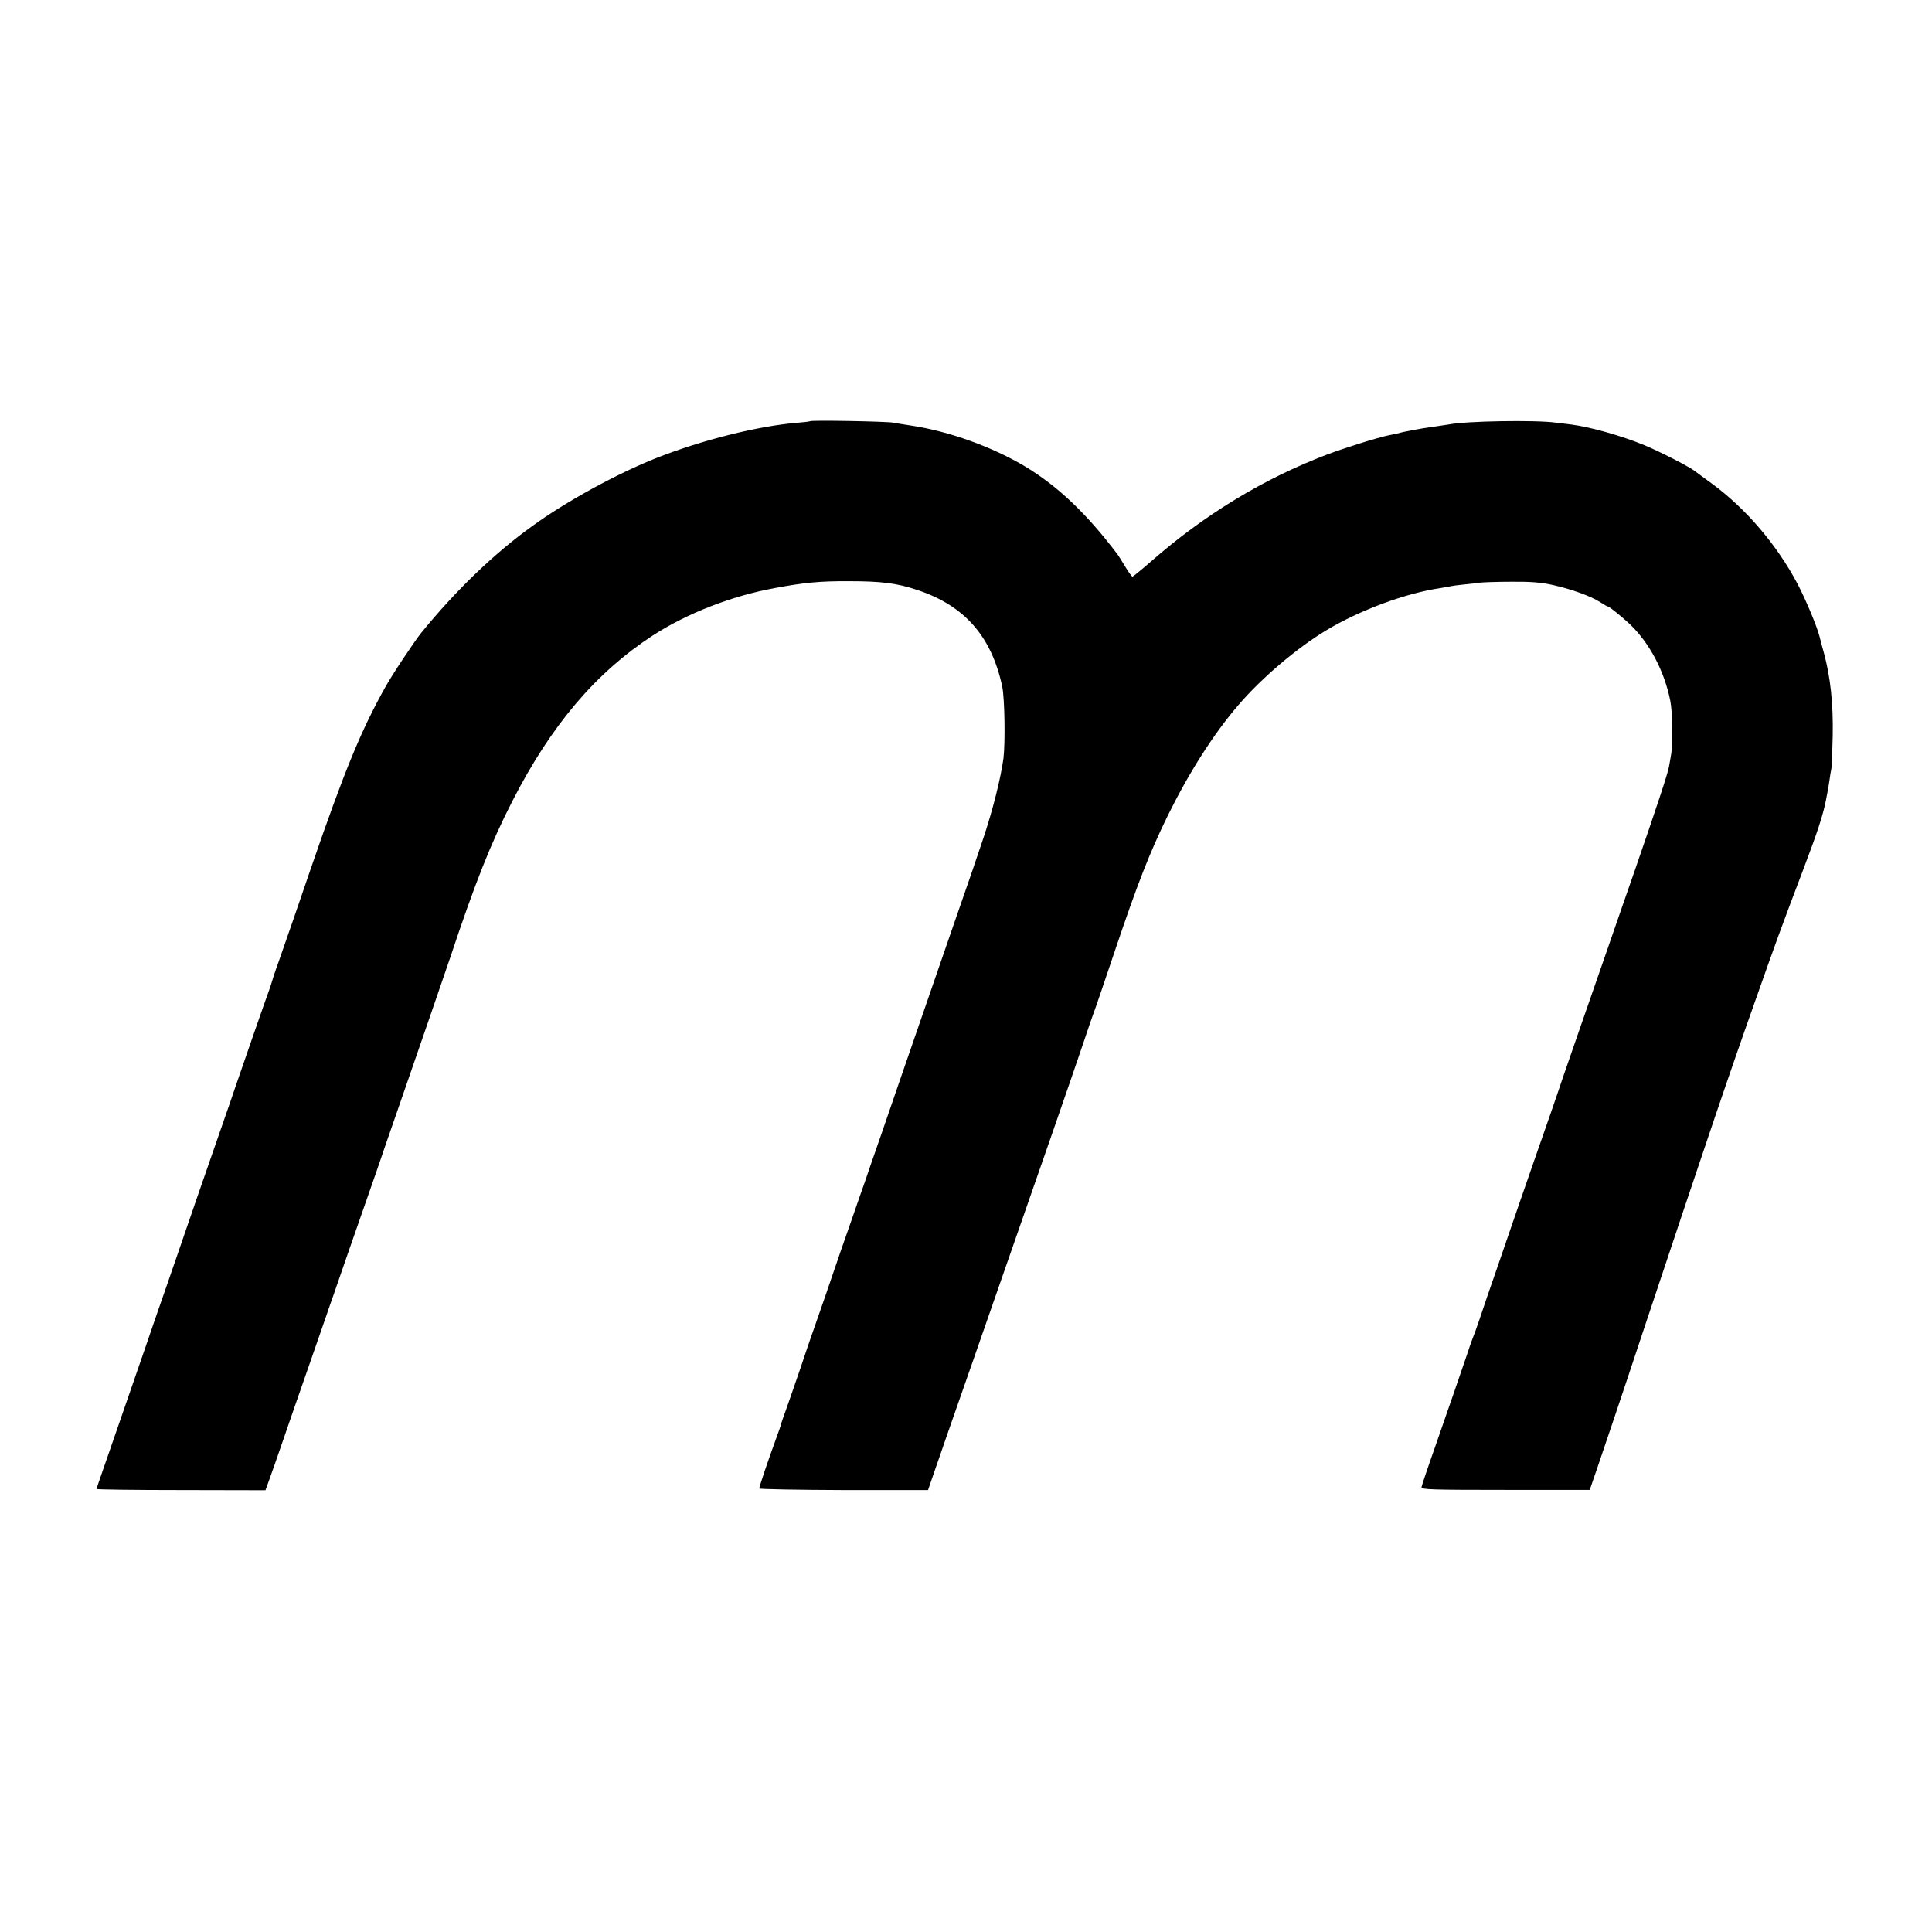
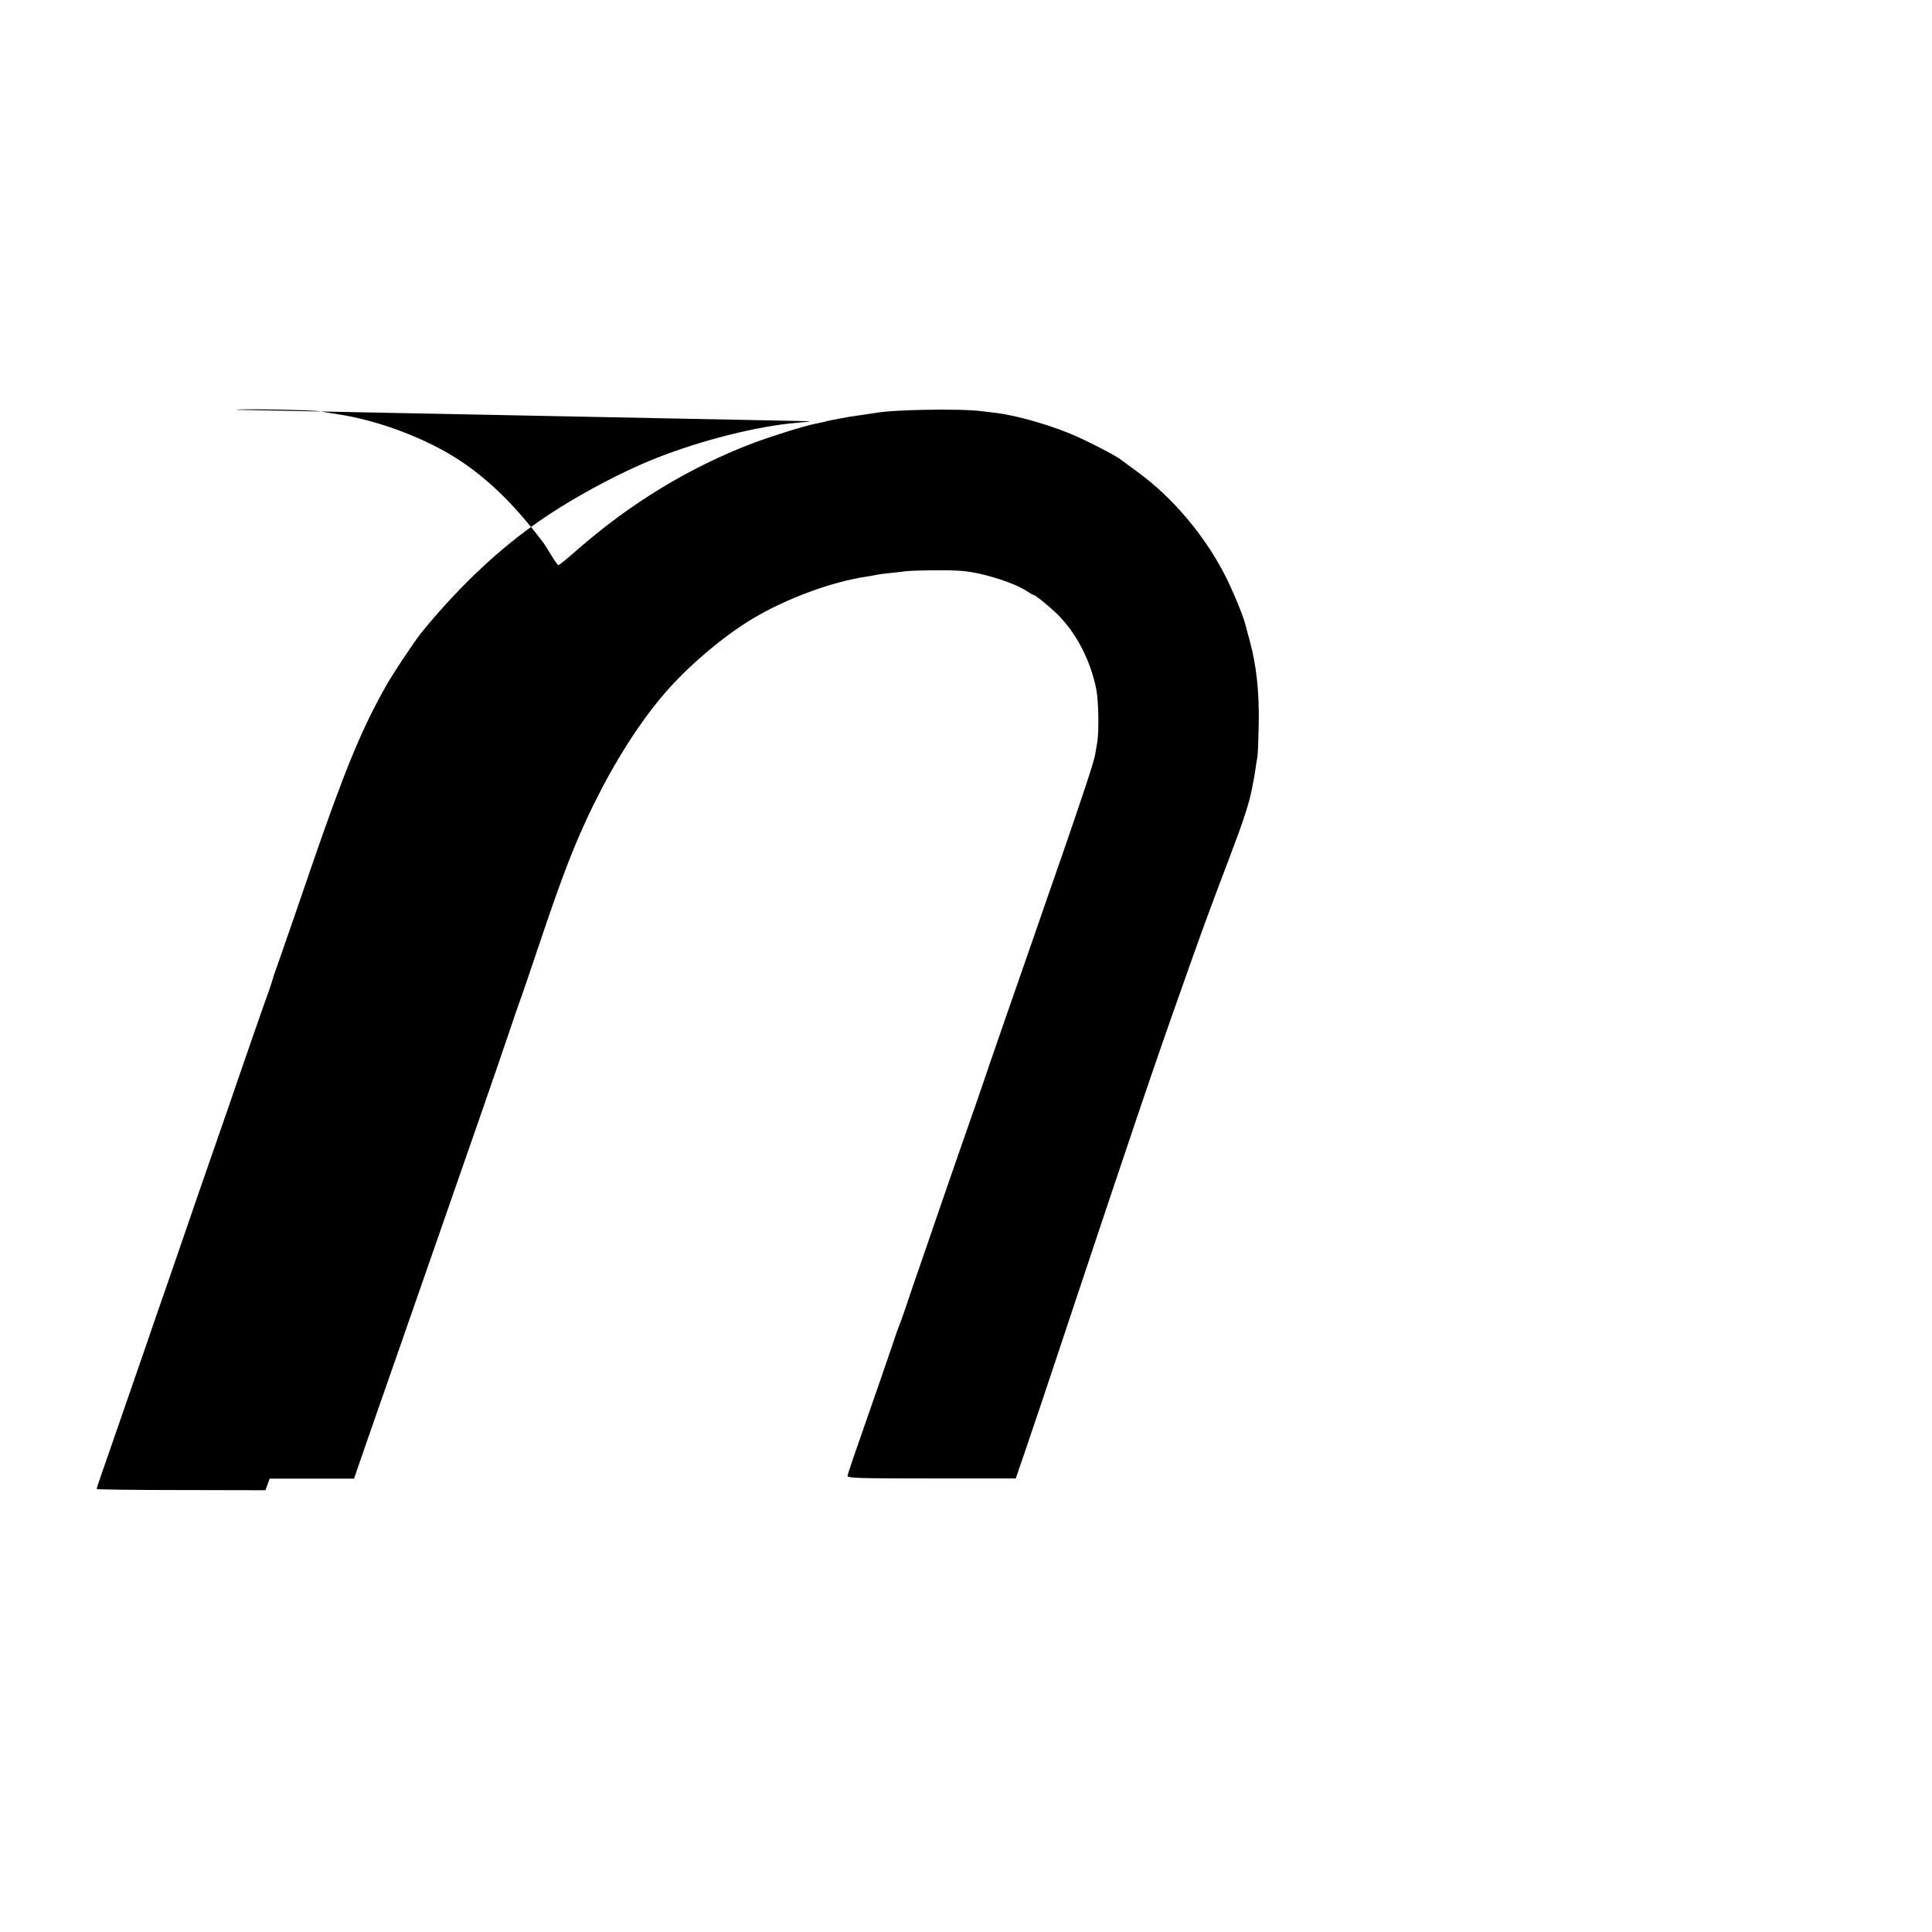
<svg xmlns="http://www.w3.org/2000/svg" version="1.0" width="1099pt" height="1099pt" viewBox="0 0 1099 1099" preserveAspectRatio="xMidYMid meet">
  <g transform="translate(0,1099) scale(0.1,-0.1)" fill="#000000" stroke="none">
-     <path d="M4608 8594 c-3 -2 -36 -6 -74 -9 -222 -18 -543 -99 -799 -200 -223 -88 -514 -247 -708 -388 -218 -157 -433 -364 -631 -607 -40 -50 -166 -239 -205 -310 -138 -247 -231 -473 -421 -1025 -71 -208 -136 -397 -190 -550 -18 -49 -33 -97 -35 -105 -2 -8 -9 -28 -15 -45 -11 -28 -171 -488 -190 -545 -4 -14 -47 -137 -95 -275 -84 -242 -152 -437 -180 -520 -7 -22 -55 -159 -105 -305 -51 -146 -114 -328 -140 -405 -54 -158 -218 -629 -249 -719 -12 -33 -21 -62 -21 -66 0 -3 216 -6 480 -6 l480 -1 24 66 c13 36 49 138 79 226 30 88 92 266 137 395 45 129 93 267 106 305 13 39 31 90 40 115 9 25 40 115 69 200 30 85 81 234 115 330 34 96 67 193 75 215 7 22 54 159 105 305 135 390 279 807 300 870 141 424 233 657 356 896 221 431 473 727 797 939 193 125 447 225 695 270 165 31 257 40 422 39 182 0 273 -11 388 -50 269 -89 422 -264 483 -549 14 -66 18 -317 7 -409 -15 -111 -60 -292 -115 -456 -59 -175 -68 -202 -158 -460 -31 -91 -120 -347 -197 -570 -77 -223 -178 -515 -224 -650 -47 -135 -90 -258 -95 -275 -6 -16 -40 -113 -75 -215 -36 -102 -83 -237 -104 -300 -21 -63 -64 -187 -95 -275 -31 -88 -62 -178 -69 -200 -16 -50 -115 -335 -123 -355 -3 -8 -7 -21 -9 -27 -1 -7 -13 -43 -27 -80 -48 -131 -99 -282 -98 -290 0 -4 217 -8 480 -9 l480 0 31 90 c17 50 121 350 232 666 453 1299 530 1521 618 1780 28 85 56 164 60 175 5 11 58 166 118 345 133 395 200 565 302 775 122 248 262 469 405 635 131 153 332 324 500 425 190 114 450 211 650 240 22 4 47 8 55 10 8 2 42 7 75 10 33 3 76 8 95 11 19 2 100 5 180 5 110 1 167 -4 235 -19 107 -24 216 -64 267 -97 21 -14 41 -25 44 -25 9 0 88 -65 130 -105 109 -107 191 -262 225 -430 13 -65 16 -236 6 -300 -4 -22 -9 -56 -13 -75 -6 -37 -64 -213 -189 -575 -42 -121 -117 -335 -165 -475 -49 -140 -121 -347 -160 -460 -39 -113 -80 -230 -90 -260 -10 -30 -41 -122 -70 -205 -83 -238 -115 -329 -174 -500 -30 -88 -88 -257 -129 -375 -41 -118 -87 -251 -101 -295 -15 -44 -31 -89 -36 -100 -5 -11 -21 -56 -35 -100 -38 -112 -101 -294 -185 -535 -40 -113 -73 -212 -74 -220 -1 -13 58 -15 478 -15 l479 0 43 125 c24 69 144 424 265 790 361 1083 484 1446 631 1860 117 332 150 423 278 760 77 203 109 300 126 385 2 11 6 30 8 42 3 11 8 43 12 70 3 26 9 57 11 68 3 11 6 94 8 185 4 188 -13 341 -51 480 -9 30 -19 71 -24 90 -14 56 -77 207 -124 297 -117 222 -293 429 -488 572 -46 33 -88 65 -94 69 -28 24 -205 115 -291 150 -131 54 -306 103 -413 117 -14 2 -54 7 -90 11 -118 16 -511 9 -606 -10 -12 -2 -45 -7 -74 -11 -29 -4 -62 -9 -74 -11 -12 -2 -37 -7 -56 -10 -42 -8 -63 -12 -92 -20 -13 -3 -34 -7 -48 -10 -64 -13 -246 -70 -355 -111 -357 -136 -695 -341 -998 -607 -54 -47 -102 -86 -105 -86 -4 0 -23 26 -42 58 -19 31 -38 62 -42 67 -176 233 -338 387 -524 500 -187 112 -432 201 -649 234 -38 6 -86 13 -105 17 -40 7 -466 15 -472 8z" />
+     <path d="M4608 8594 c-3 -2 -36 -6 -74 -9 -222 -18 -543 -99 -799 -200 -223 -88 -514 -247 -708 -388 -218 -157 -433 -364 -631 -607 -40 -50 -166 -239 -205 -310 -138 -247 -231 -473 -421 -1025 -71 -208 -136 -397 -190 -550 -18 -49 -33 -97 -35 -105 -2 -8 -9 -28 -15 -45 -11 -28 -171 -488 -190 -545 -4 -14 -47 -137 -95 -275 -84 -242 -152 -437 -180 -520 -7 -22 -55 -159 -105 -305 -51 -146 -114 -328 -140 -405 -54 -158 -218 -629 -249 -719 -12 -33 -21 -62 -21 -66 0 -3 216 -6 480 -6 l480 -1 24 66 l480 0 31 90 c17 50 121 350 232 666 453 1299 530 1521 618 1780 28 85 56 164 60 175 5 11 58 166 118 345 133 395 200 565 302 775 122 248 262 469 405 635 131 153 332 324 500 425 190 114 450 211 650 240 22 4 47 8 55 10 8 2 42 7 75 10 33 3 76 8 95 11 19 2 100 5 180 5 110 1 167 -4 235 -19 107 -24 216 -64 267 -97 21 -14 41 -25 44 -25 9 0 88 -65 130 -105 109 -107 191 -262 225 -430 13 -65 16 -236 6 -300 -4 -22 -9 -56 -13 -75 -6 -37 -64 -213 -189 -575 -42 -121 -117 -335 -165 -475 -49 -140 -121 -347 -160 -460 -39 -113 -80 -230 -90 -260 -10 -30 -41 -122 -70 -205 -83 -238 -115 -329 -174 -500 -30 -88 -88 -257 -129 -375 -41 -118 -87 -251 -101 -295 -15 -44 -31 -89 -36 -100 -5 -11 -21 -56 -35 -100 -38 -112 -101 -294 -185 -535 -40 -113 -73 -212 -74 -220 -1 -13 58 -15 478 -15 l479 0 43 125 c24 69 144 424 265 790 361 1083 484 1446 631 1860 117 332 150 423 278 760 77 203 109 300 126 385 2 11 6 30 8 42 3 11 8 43 12 70 3 26 9 57 11 68 3 11 6 94 8 185 4 188 -13 341 -51 480 -9 30 -19 71 -24 90 -14 56 -77 207 -124 297 -117 222 -293 429 -488 572 -46 33 -88 65 -94 69 -28 24 -205 115 -291 150 -131 54 -306 103 -413 117 -14 2 -54 7 -90 11 -118 16 -511 9 -606 -10 -12 -2 -45 -7 -74 -11 -29 -4 -62 -9 -74 -11 -12 -2 -37 -7 -56 -10 -42 -8 -63 -12 -92 -20 -13 -3 -34 -7 -48 -10 -64 -13 -246 -70 -355 -111 -357 -136 -695 -341 -998 -607 -54 -47 -102 -86 -105 -86 -4 0 -23 26 -42 58 -19 31 -38 62 -42 67 -176 233 -338 387 -524 500 -187 112 -432 201 -649 234 -38 6 -86 13 -105 17 -40 7 -466 15 -472 8z" />
  </g>
</svg>